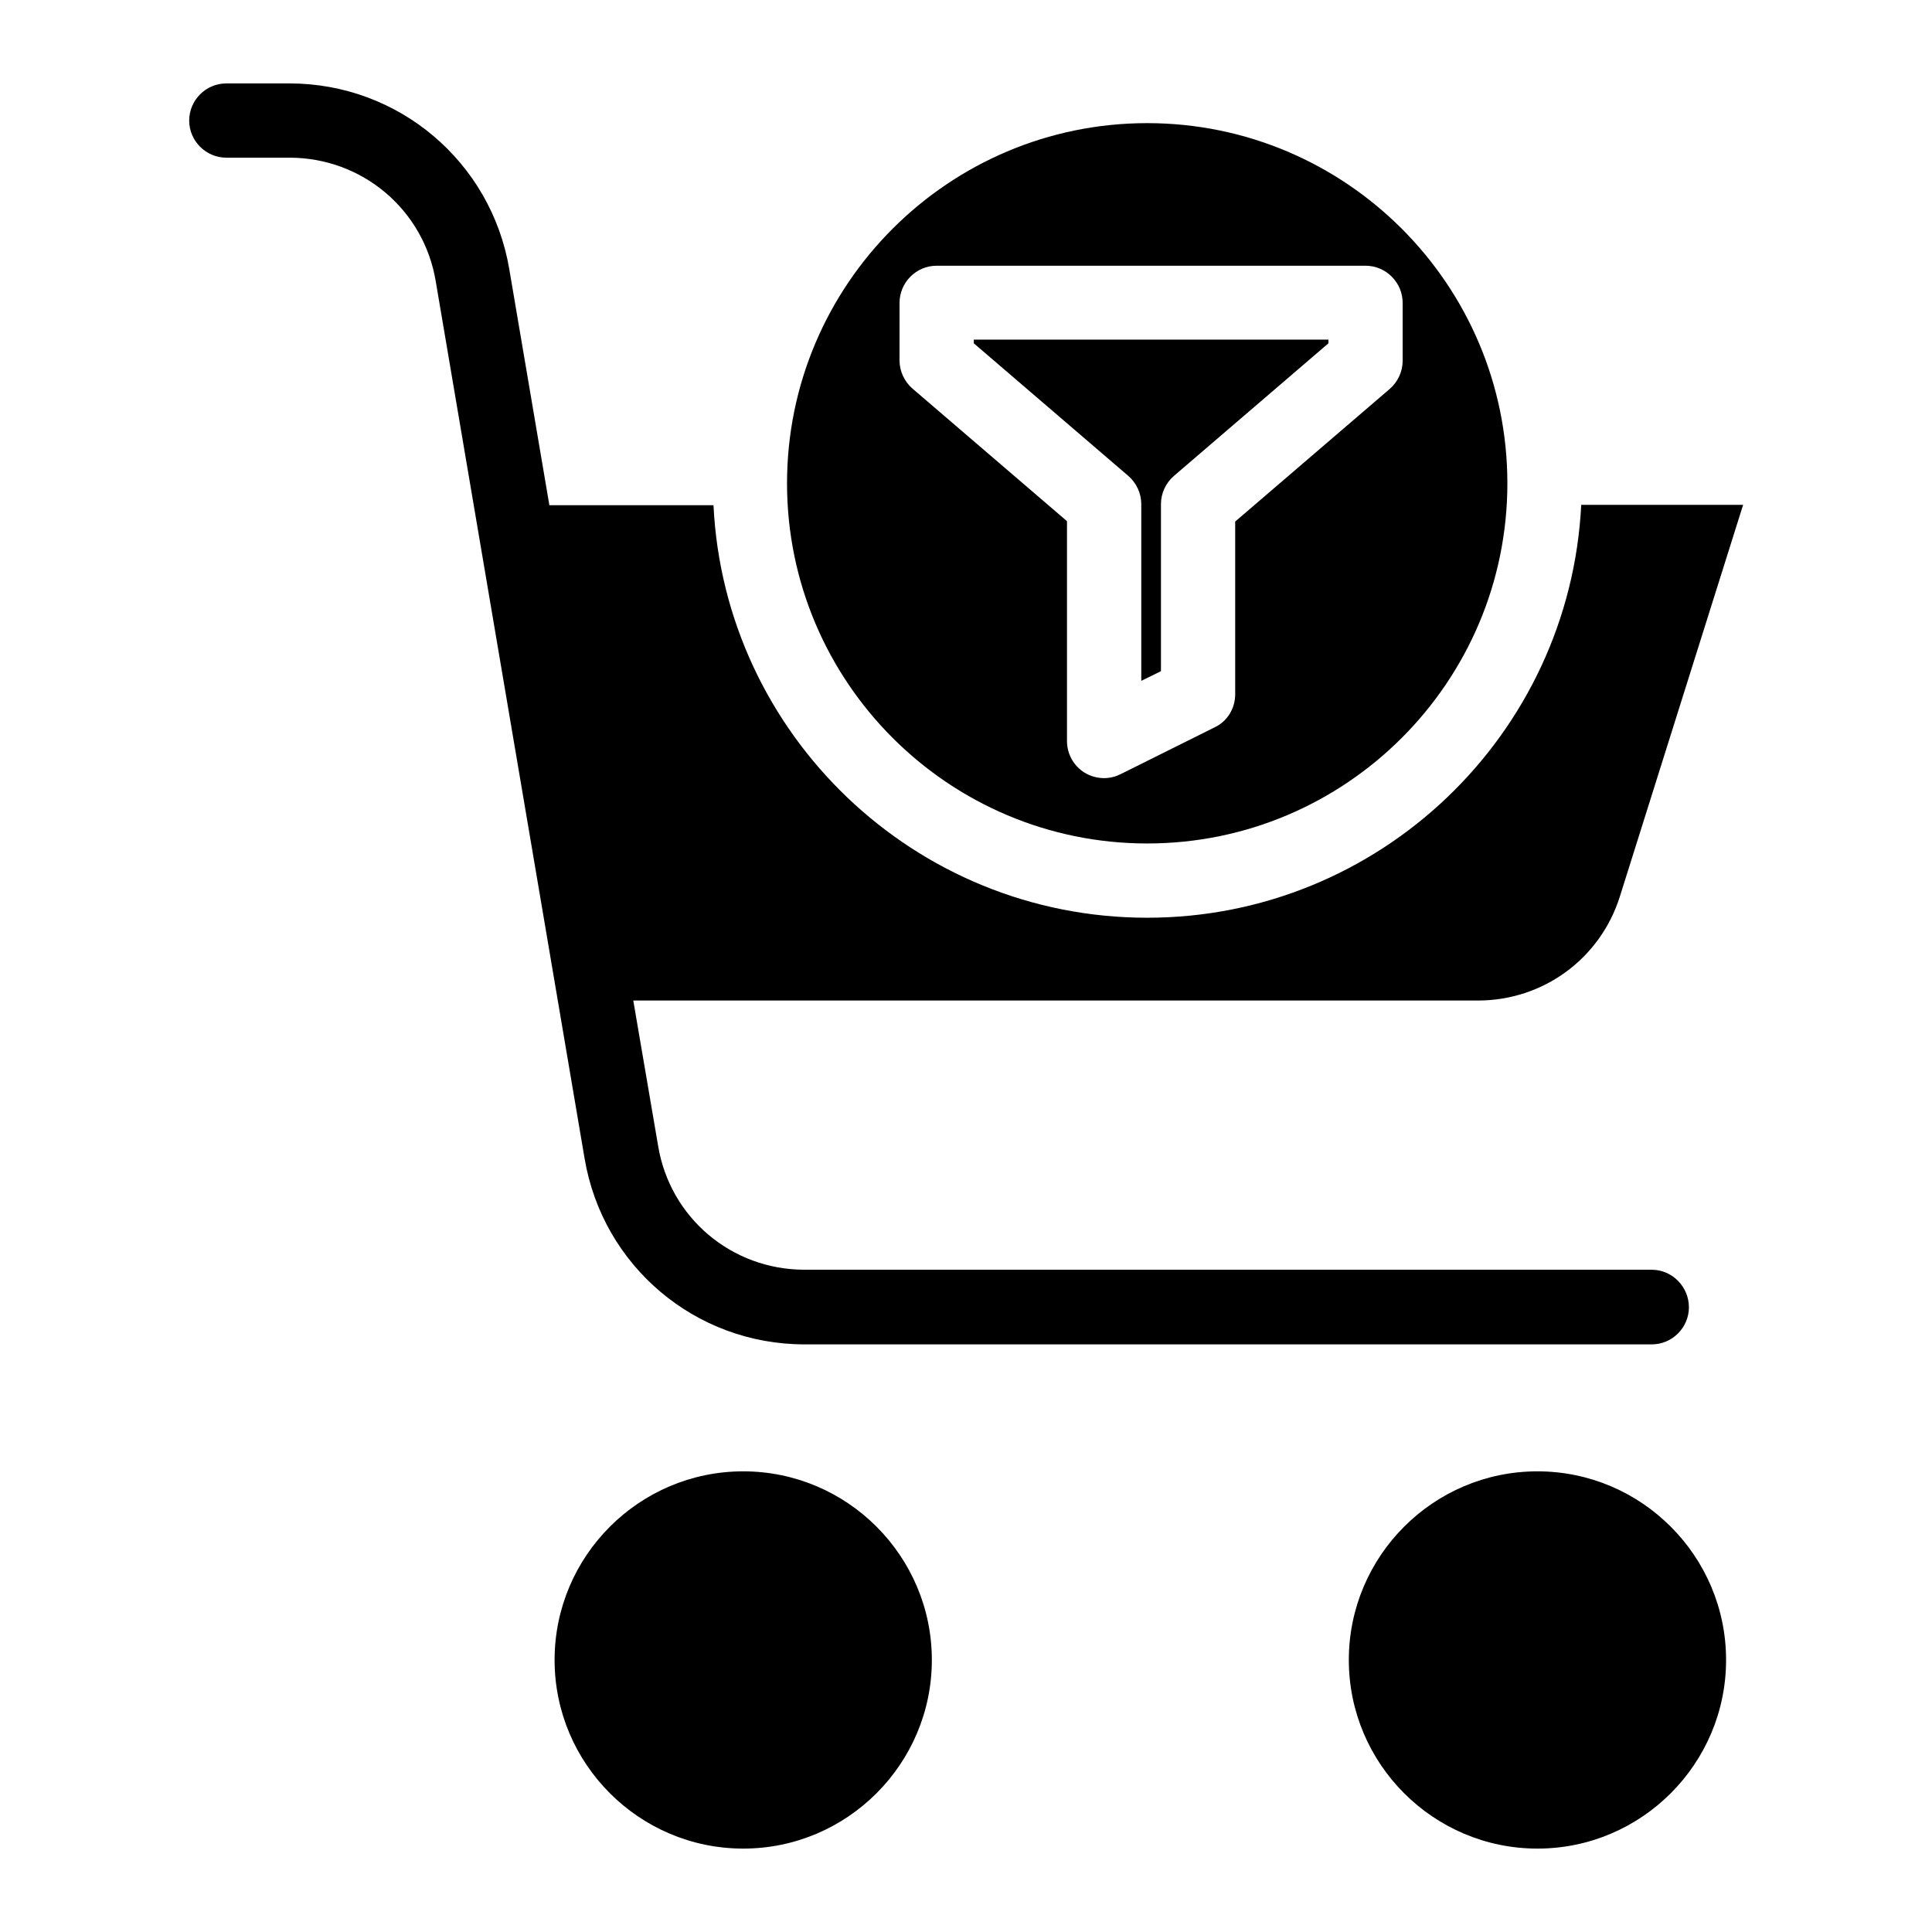
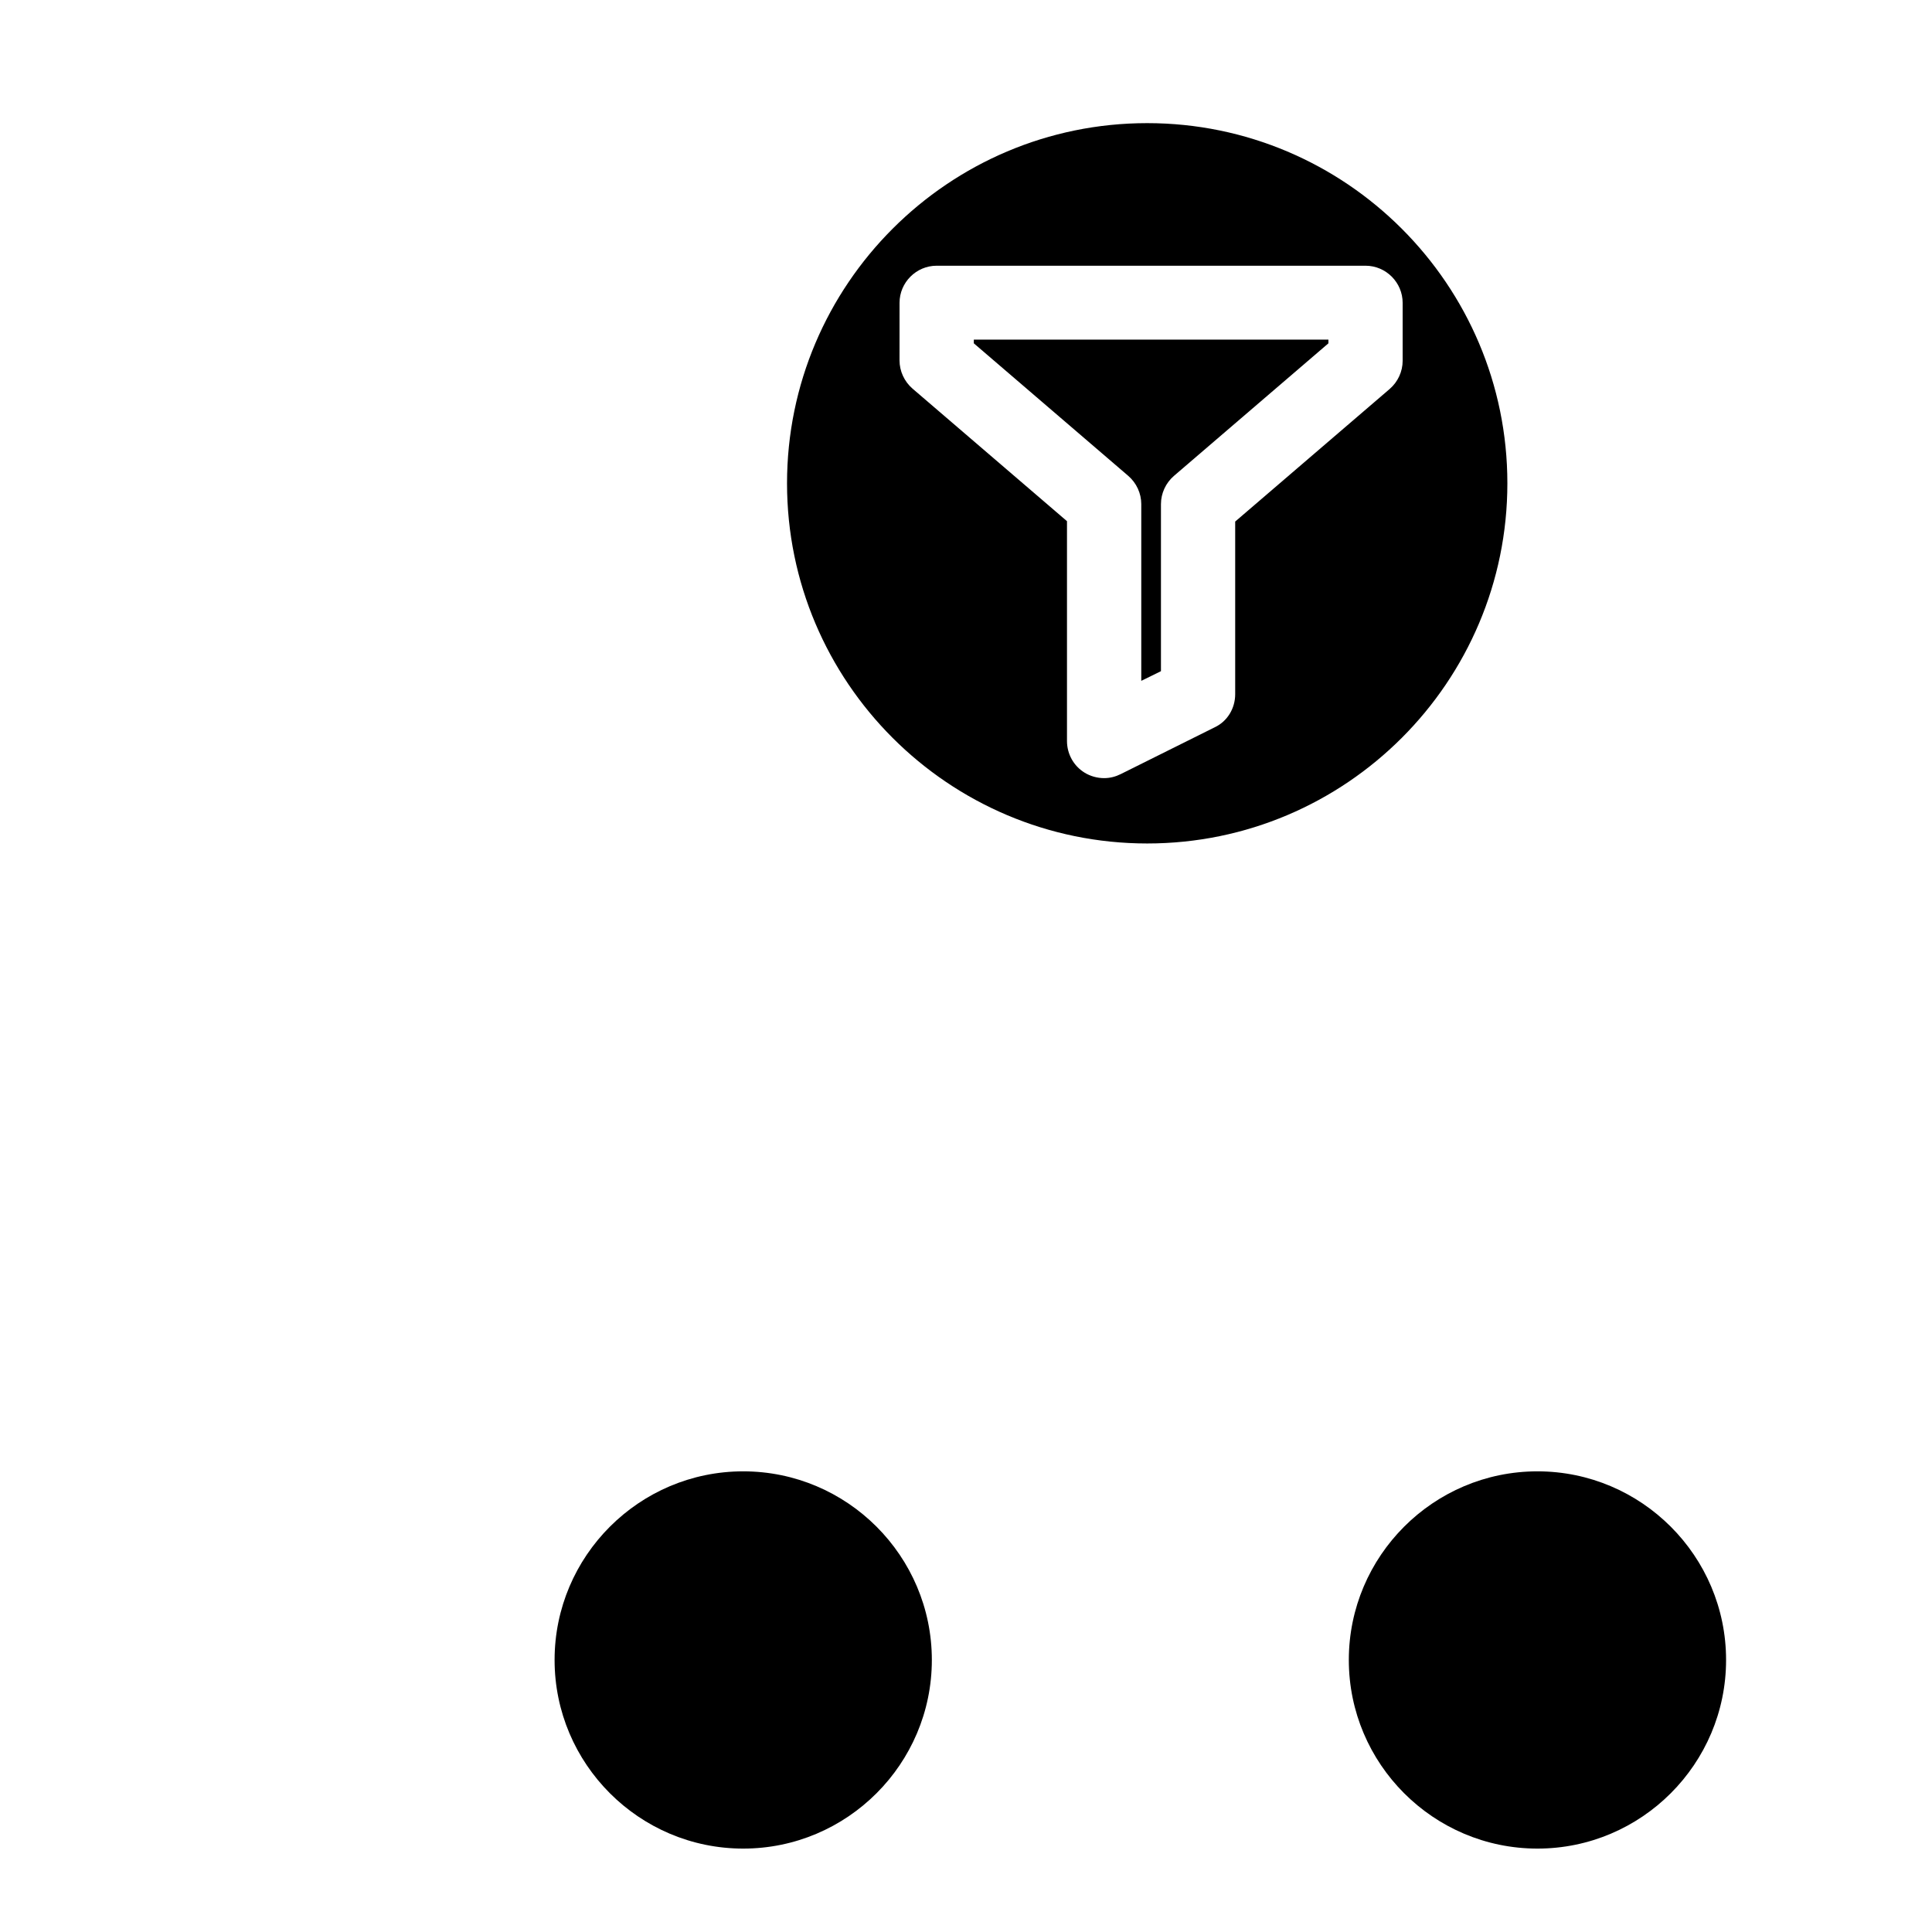
<svg xmlns="http://www.w3.org/2000/svg" fill="#000000" width="800px" height="800px" version="1.1" viewBox="144 144 512 512">
  <g>
-     <path d="m340.96 533.92c-27.551 0-49.988 22.434-49.988 49.988 0 27.551 22.434 49.988 49.988 49.988 27.551 0 49.988-22.434 49.988-49.988 0-27.555-22.434-49.988-49.988-49.988z" />
+     <path d="m340.96 533.92c-27.551 0-49.988 22.434-49.988 49.988 0 27.551 22.434 49.988 49.988 49.988 27.551 0 49.988-22.434 49.988-49.988 0-27.555-22.434-49.988-49.988-49.988" />
    <path d="m551.44 533.92c-27.551 0-49.988 22.434-49.988 49.988 0 27.551 22.434 49.988 49.988 49.988 27.551 0 49.988-22.434 49.988-49.988 0-27.555-22.438-49.988-49.988-49.988z" />
    <path d="m446.45 277.59v46.84l5.215-2.559v-44.281c0-2.856 1.277-5.609 3.445-7.477l40.934-35.129v-0.984h-93.973v0.984l40.934 35.129c2.164 1.867 3.445 4.621 3.445 7.477z" />
    <path d="m448.02 367.53c52.645 0 95.449-42.805 95.449-95.449s-42.805-95.449-95.449-95.449-95.449 42.805-95.449 95.449 42.805 95.449 95.449 95.449zm-65.633-143.27c0-5.41 4.43-9.84 9.84-9.84h113.65c5.41 0 9.84 4.43 9.84 9.84v15.352c0 2.856-1.277 5.609-3.445 7.477l-40.934 35.129v45.758c0 3.738-2.066 7.184-5.41 8.758l-24.895 12.398c-1.379 0.688-2.856 1.082-4.43 1.082-1.77 0-3.641-0.492-5.215-1.477-2.856-1.77-4.625-4.922-4.625-8.363v-58.254l-40.934-35.129c-2.164-1.871-3.445-4.625-3.445-7.477z" />
-     <path d="m581.74 480.49h-224.55c-19.285 0-35.621-13.777-38.77-32.766l-6.594-38.574h223.86c17.219 0 32.375-11.02 37.59-27.551l32.668-103.81h-42.902c-3.051 60.91-53.43 109.42-115.03 109.42-61.602 0-111.98-48.512-114.93-109.32h-43.492l-10.629-62.582c-4.82-28.438-29.324-49.199-58.254-49.199h-16.727c-5.41 0-9.84 4.43-9.84 9.84s4.43 9.84 9.84 9.84h16.727c19.285 0 35.621 13.777 38.77 32.766l39.457 232.52c4.82 28.438 29.324 49.199 58.254 49.199h224.55c5.41 0 9.84-4.43 9.84-9.84 0-5.41-4.426-9.938-9.84-9.938z" />
  </g>
</svg>